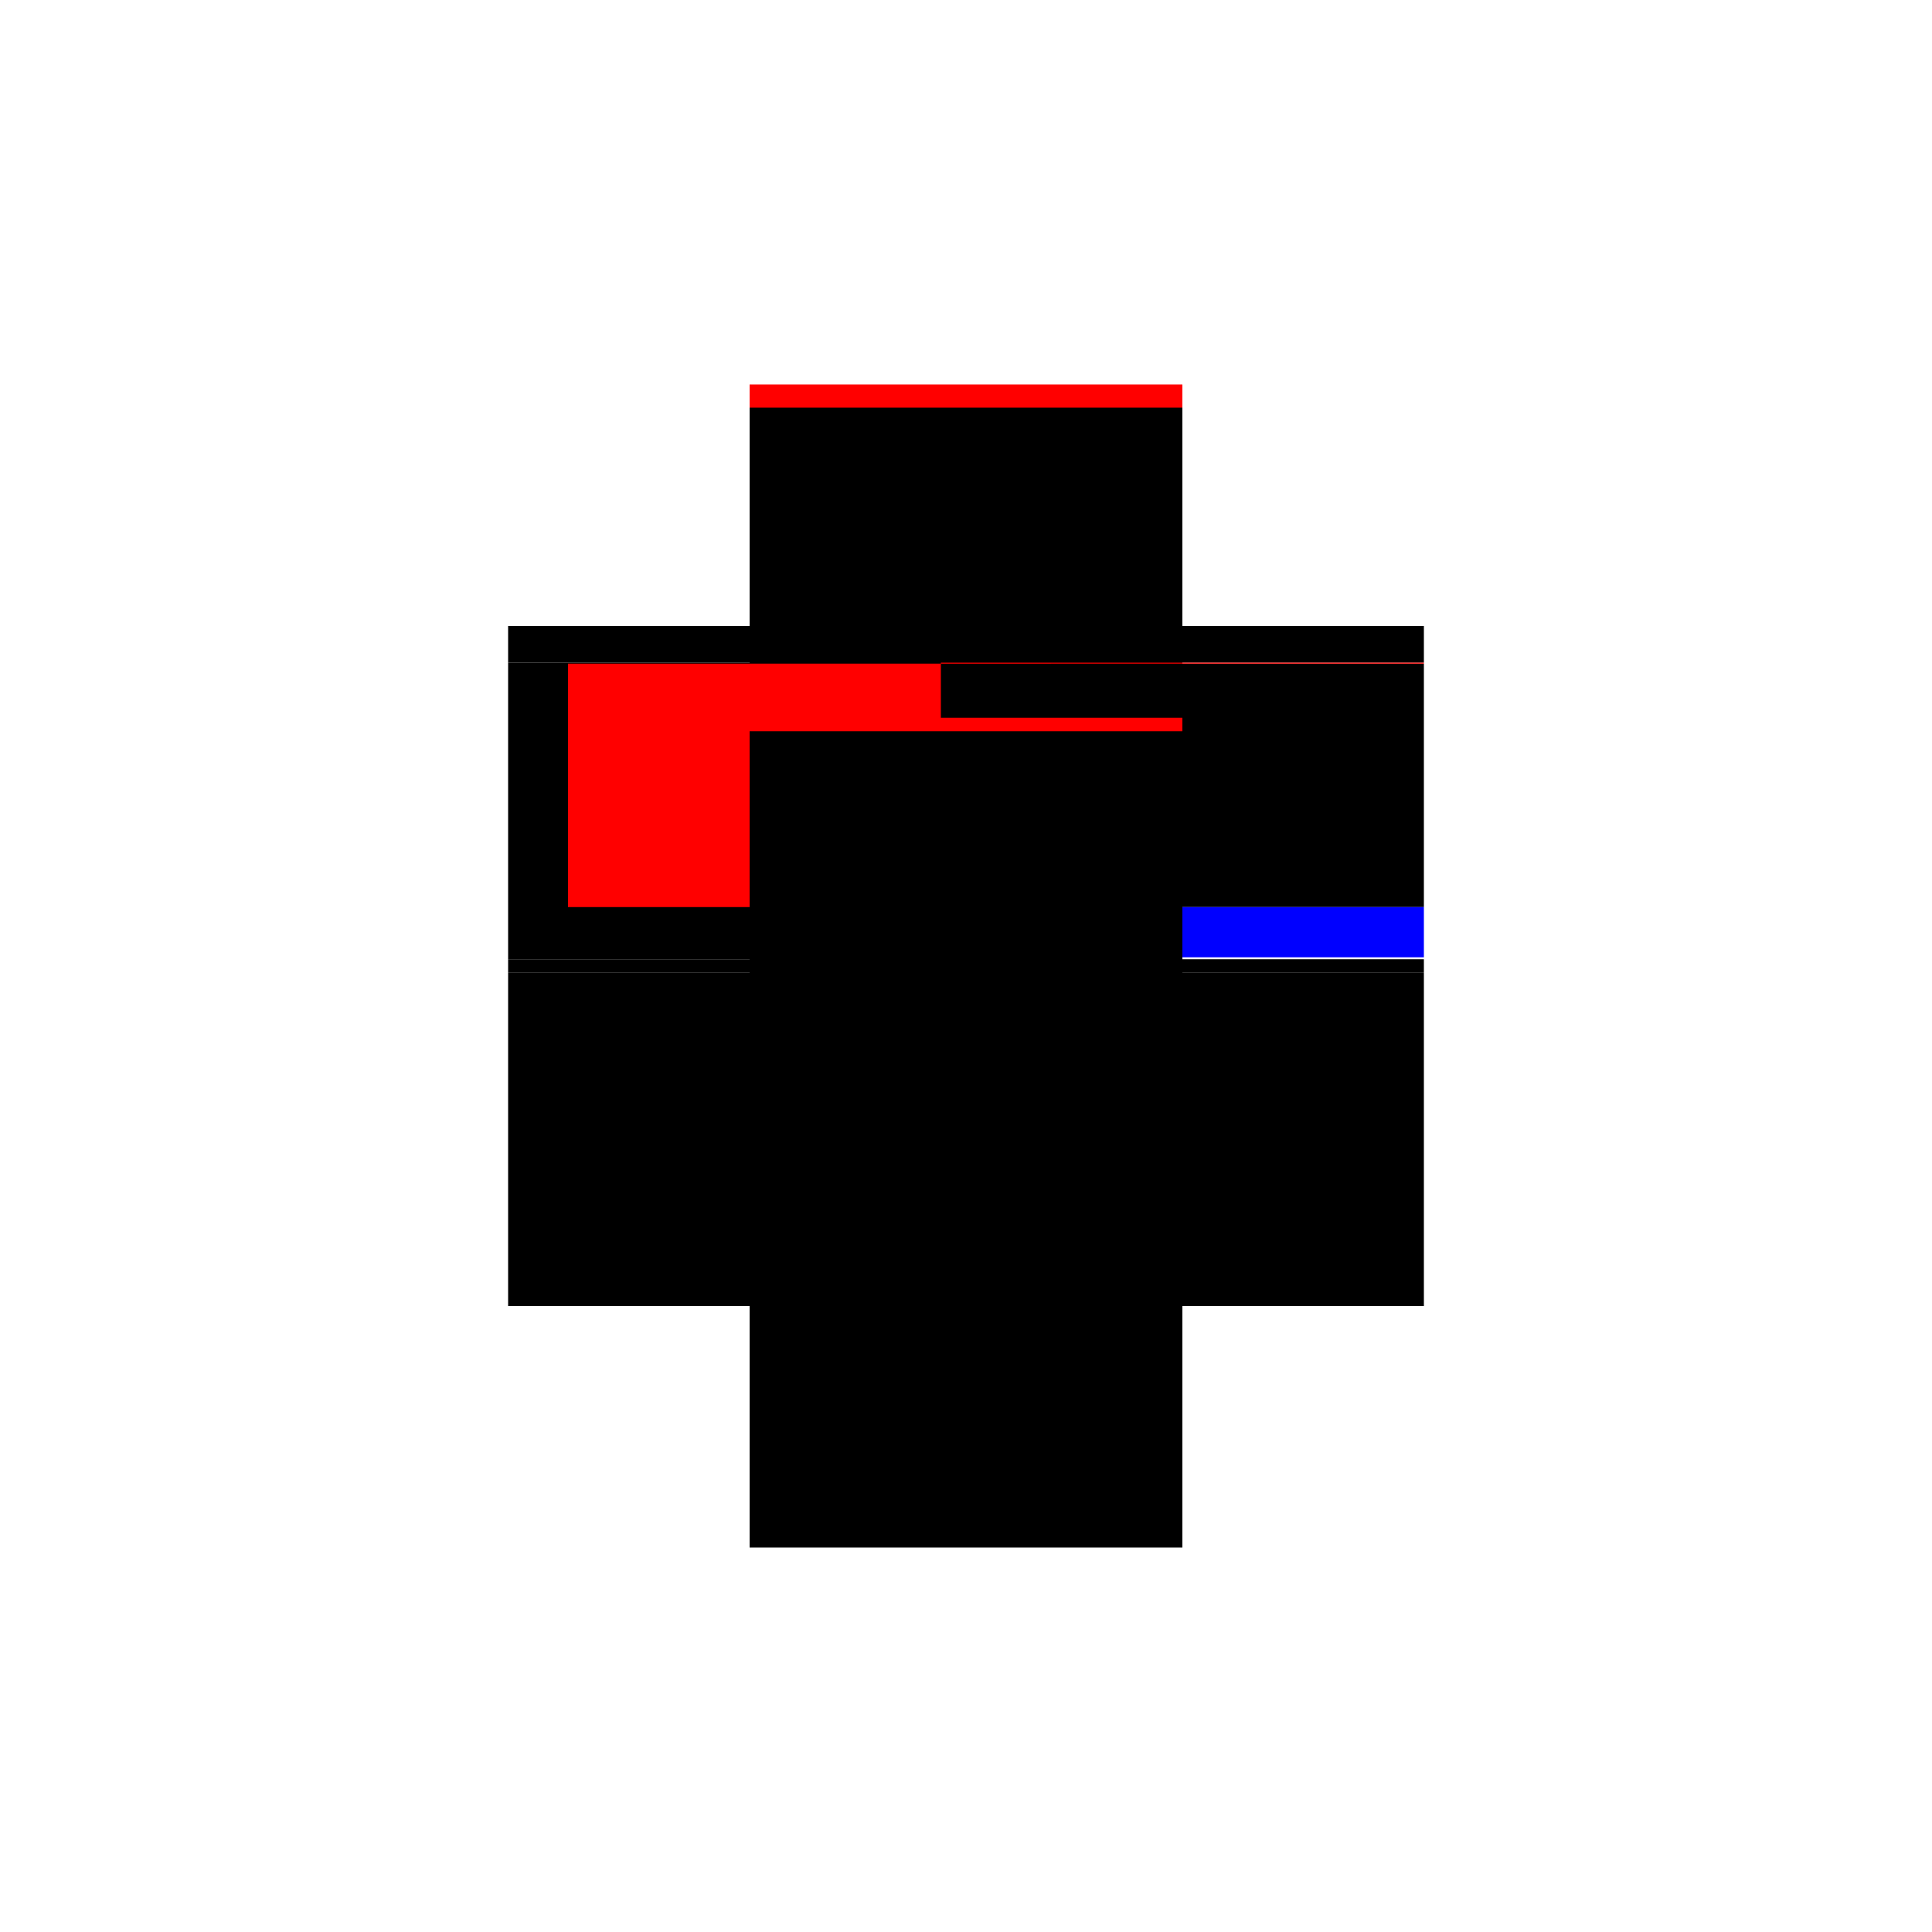
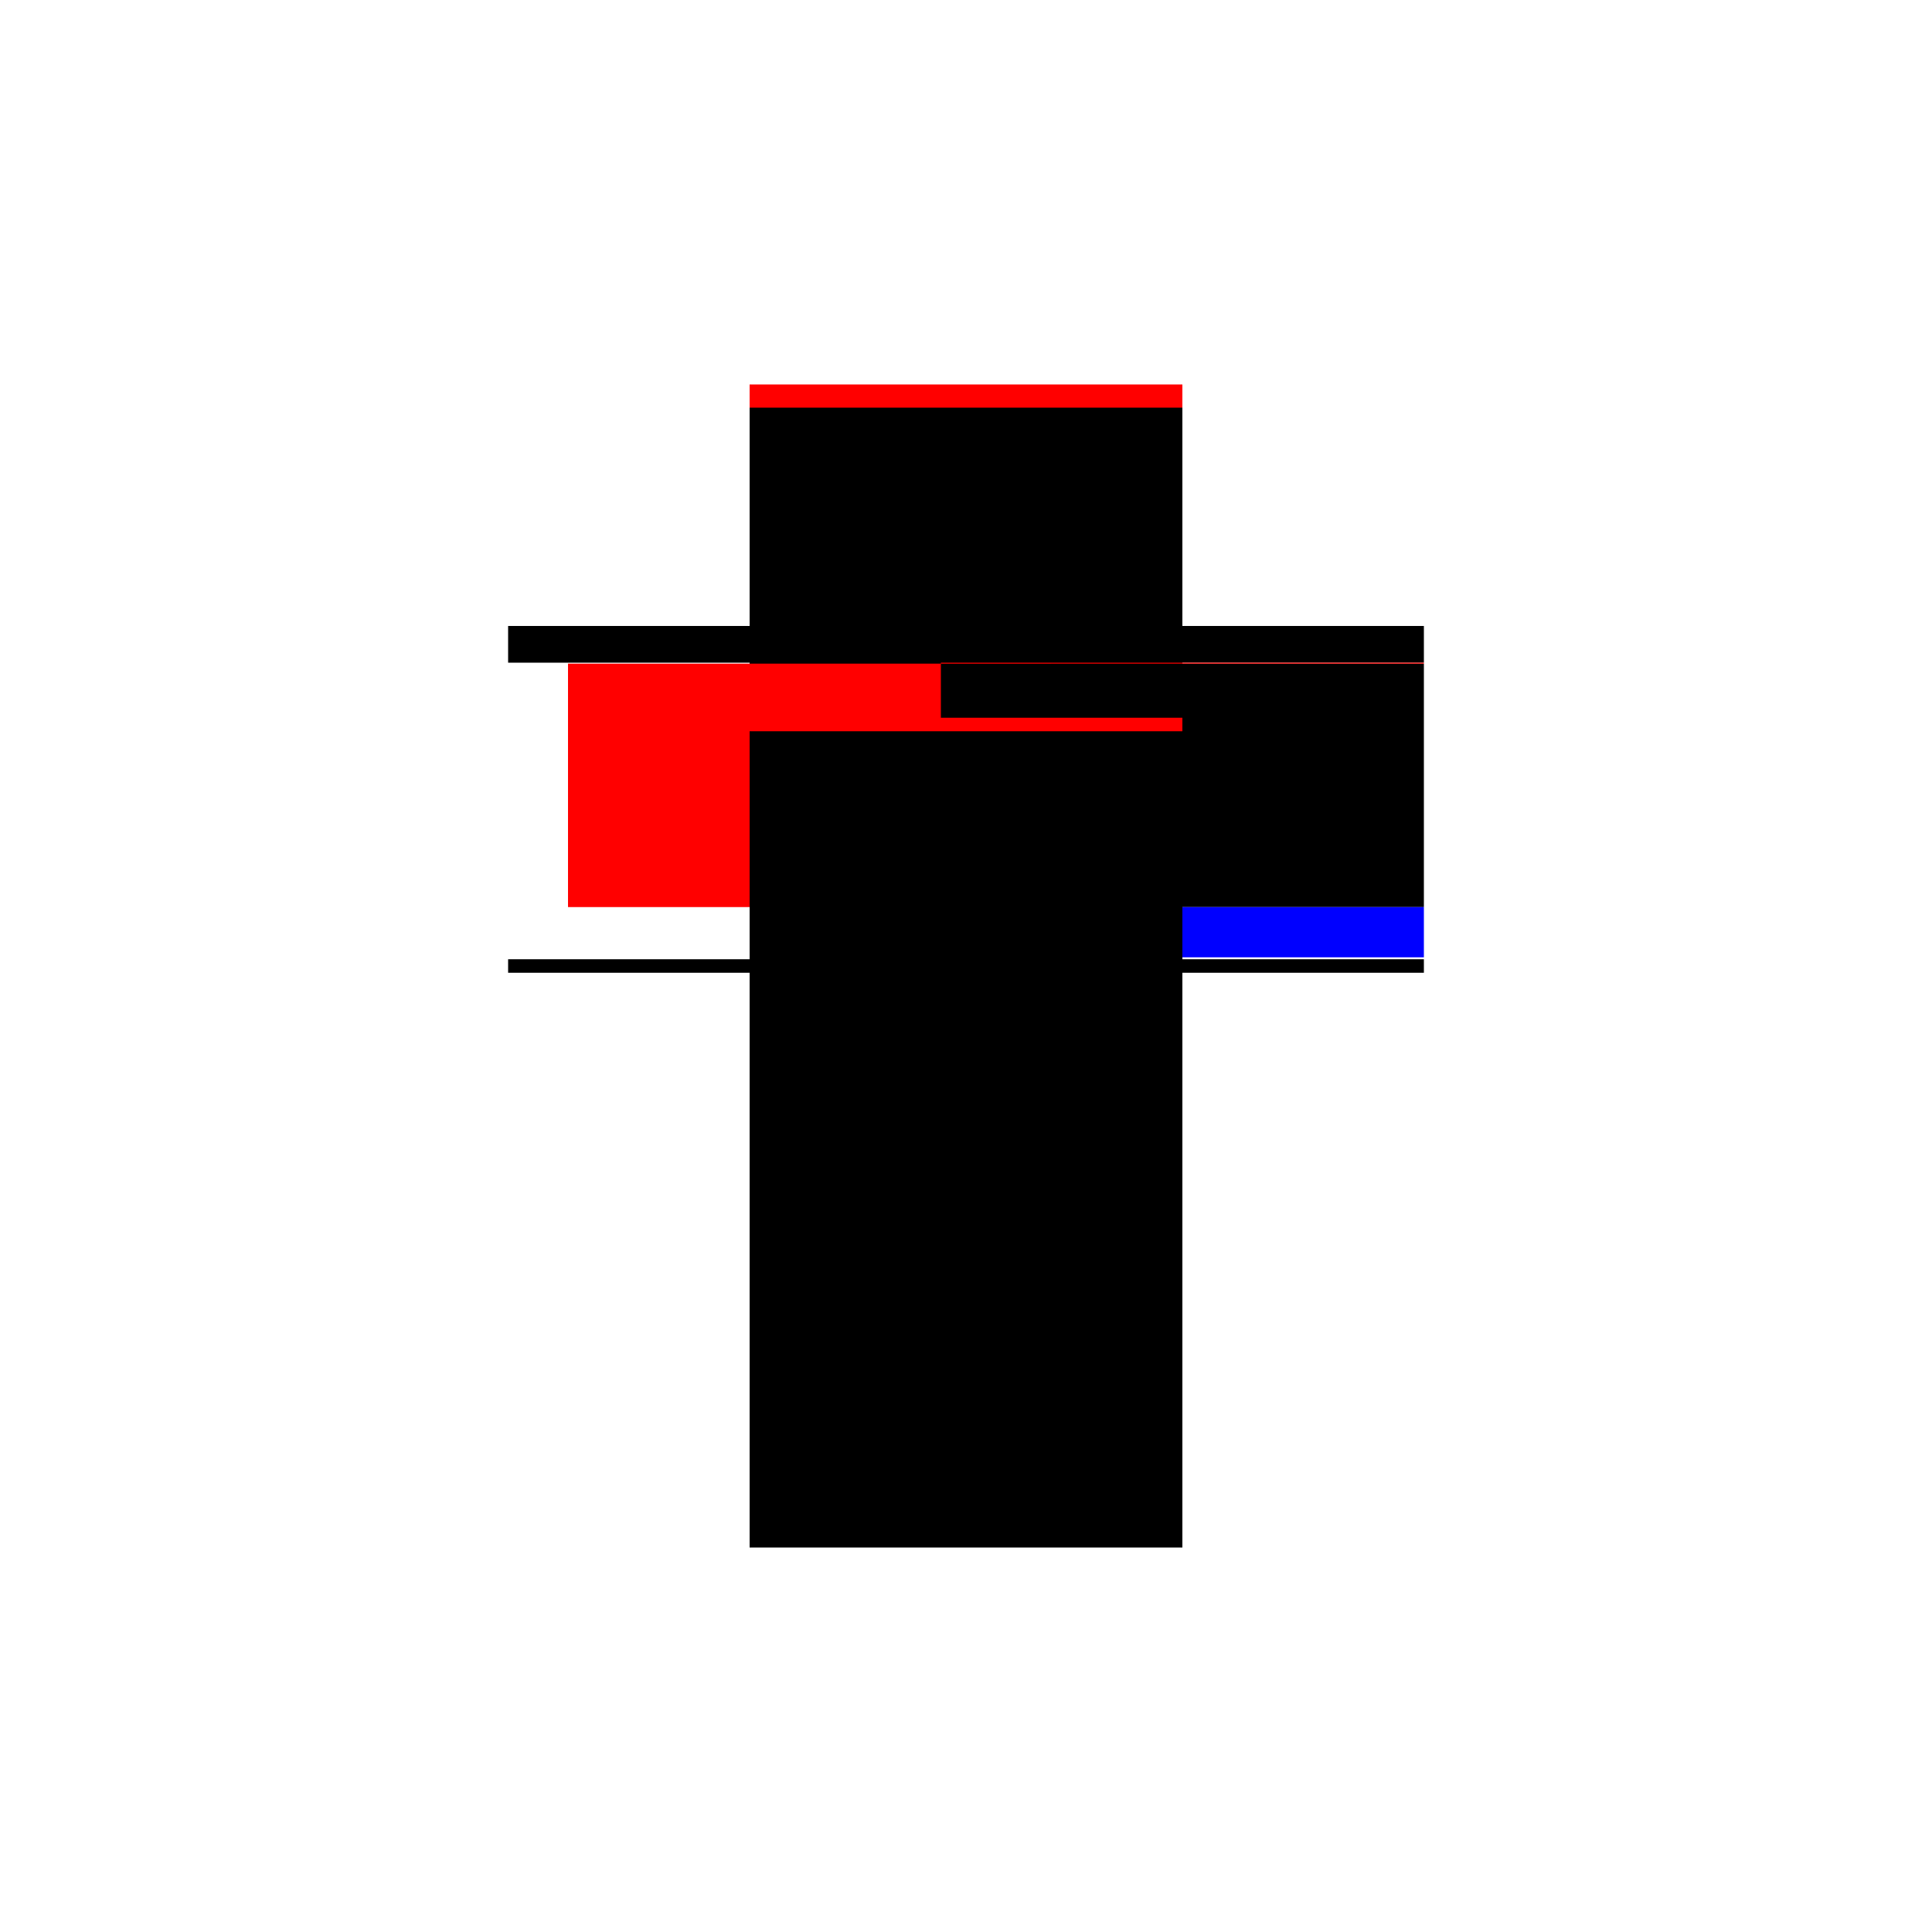
<svg xmlns="http://www.w3.org/2000/svg" baseProfile="full" height="100%" version="1.1" viewBox="-1,-1,2,2" width="100%">
  <defs>
    <style type="text/css">.vectorEffectClass {vector-effect: non-scaling-stroke;}</style>
  </defs>
  <line class="vectorEffectClass" fill="none" stroke="red" stroke-width="0.5" x1="-0.224" x2="0.224" y1="-0.352" y2="-0.352" />
  <line class="vectorEffectClass" fill="none" stroke="black" stroke-width="0.5" x1="-0.224" x2="0.224" y1="0.352" y2="0.352" />
  <line class="vectorEffectClass" fill="none" stroke="black" stroke-width="0.5" x1="-0.224" x2="0.224" y1="-0.328" y2="-0.328" />
  <line class="vectorEffectClass" fill="none" stroke="black" stroke-width="0.5" x1="-0.224" x2="0.224" y1="-0.314" y2="-0.314" />
-   <line class="vectorEffectClass" fill="none" stroke="black" stroke-width="0.5" x1="-0.162" x2="0.224" y1="-0.313" y2="-0.313" />
  <line class="vectorEffectClass" fill="none" stroke="black" stroke-width="0.5" x1="-0.162" x2="0.224" y1="-0.061" y2="-0.061" />
-   <line class="vectorEffectClass" fill="none" stroke="black" stroke-width="0.5" x1="-0.224" x2="-0.224" y1="0.352" y2="0.007" />
-   <line class="vectorEffectClass" fill="none" stroke="black" stroke-width="0.5" x1="0.224" x2="0.224" y1="0.352" y2="0.007" />
-   <line class="vectorEffectClass" fill="none" stroke="black" stroke-width="0.5" x1="-0.224" x2="-0.224" y1="-0.007" y2="-0.314" />
  <line class="vectorEffectClass" fill="none" stroke="red" stroke-width="0.5" x1="-0.162" x2="-0.162" y1="-0.061" y2="-0.313" />
  <line class="vectorEffectClass" fill="none" stroke="black" stroke-width="0.5" x1="0.224" x2="0.224" y1="-0.061" y2="-0.313" />
  <line class="vectorEffectClass" fill="none" stroke="blue" stroke-width="0.5" x1="0.224" x2="0.224" y1="-0.009" y2="-0.061" />
  <line class="vectorEffectClass" fill="none" stroke="black" stroke-width="0.5" x1="-0.224" x2="-0.224" y1="-0.328" y2="-0.352" />
  <line class="vectorEffectClass" fill="none" stroke="black" stroke-width="0.5" x1="0.224" x2="0.224" y1="-0.328" y2="-0.352" />
  <line class="vectorEffectClass" fill="none" stroke="black" stroke-width="0.5" x1="-0.224" x2="-0.224" y1="-0.314" y2="-0.328" />
  <line class="vectorEffectClass" fill="none" stroke="black" stroke-width="0.5" x1="0.224" x2="0.224" y1="-0.314" y2="-0.328" />
  <line class="vectorEffectClass" fill="none" stroke="black" stroke-width="0.5" x1="-0.224" x2="-0.224" y1="0.007" y2="-0.007" />
  <line class="vectorEffectClass" fill="none" stroke="black" stroke-width="0.5" x1="0.224" x2="0.224" y1="0.007" y2="-0.007" />
  <line class="vectorEffectClass" fill="none" stroke="red" stroke-width="0.5" x1="0.224" x2="0.224" y1="-0.313" y2="-0.314" />
  <line class="vectorEffectClass" fill="none" stroke="red" stroke-dasharray="5.0 5.0" stroke-width="0.5" x1="-0.224" x2="0.224" y1="-0.007" y2="-0.007" />
  <line class="vectorEffectClass" fill="none" stroke="black" stroke-dasharray="5.0 5.0" stroke-width="0.5" x1="-0.224" x2="0.224" y1="0.007" y2="0.007" />
</svg>